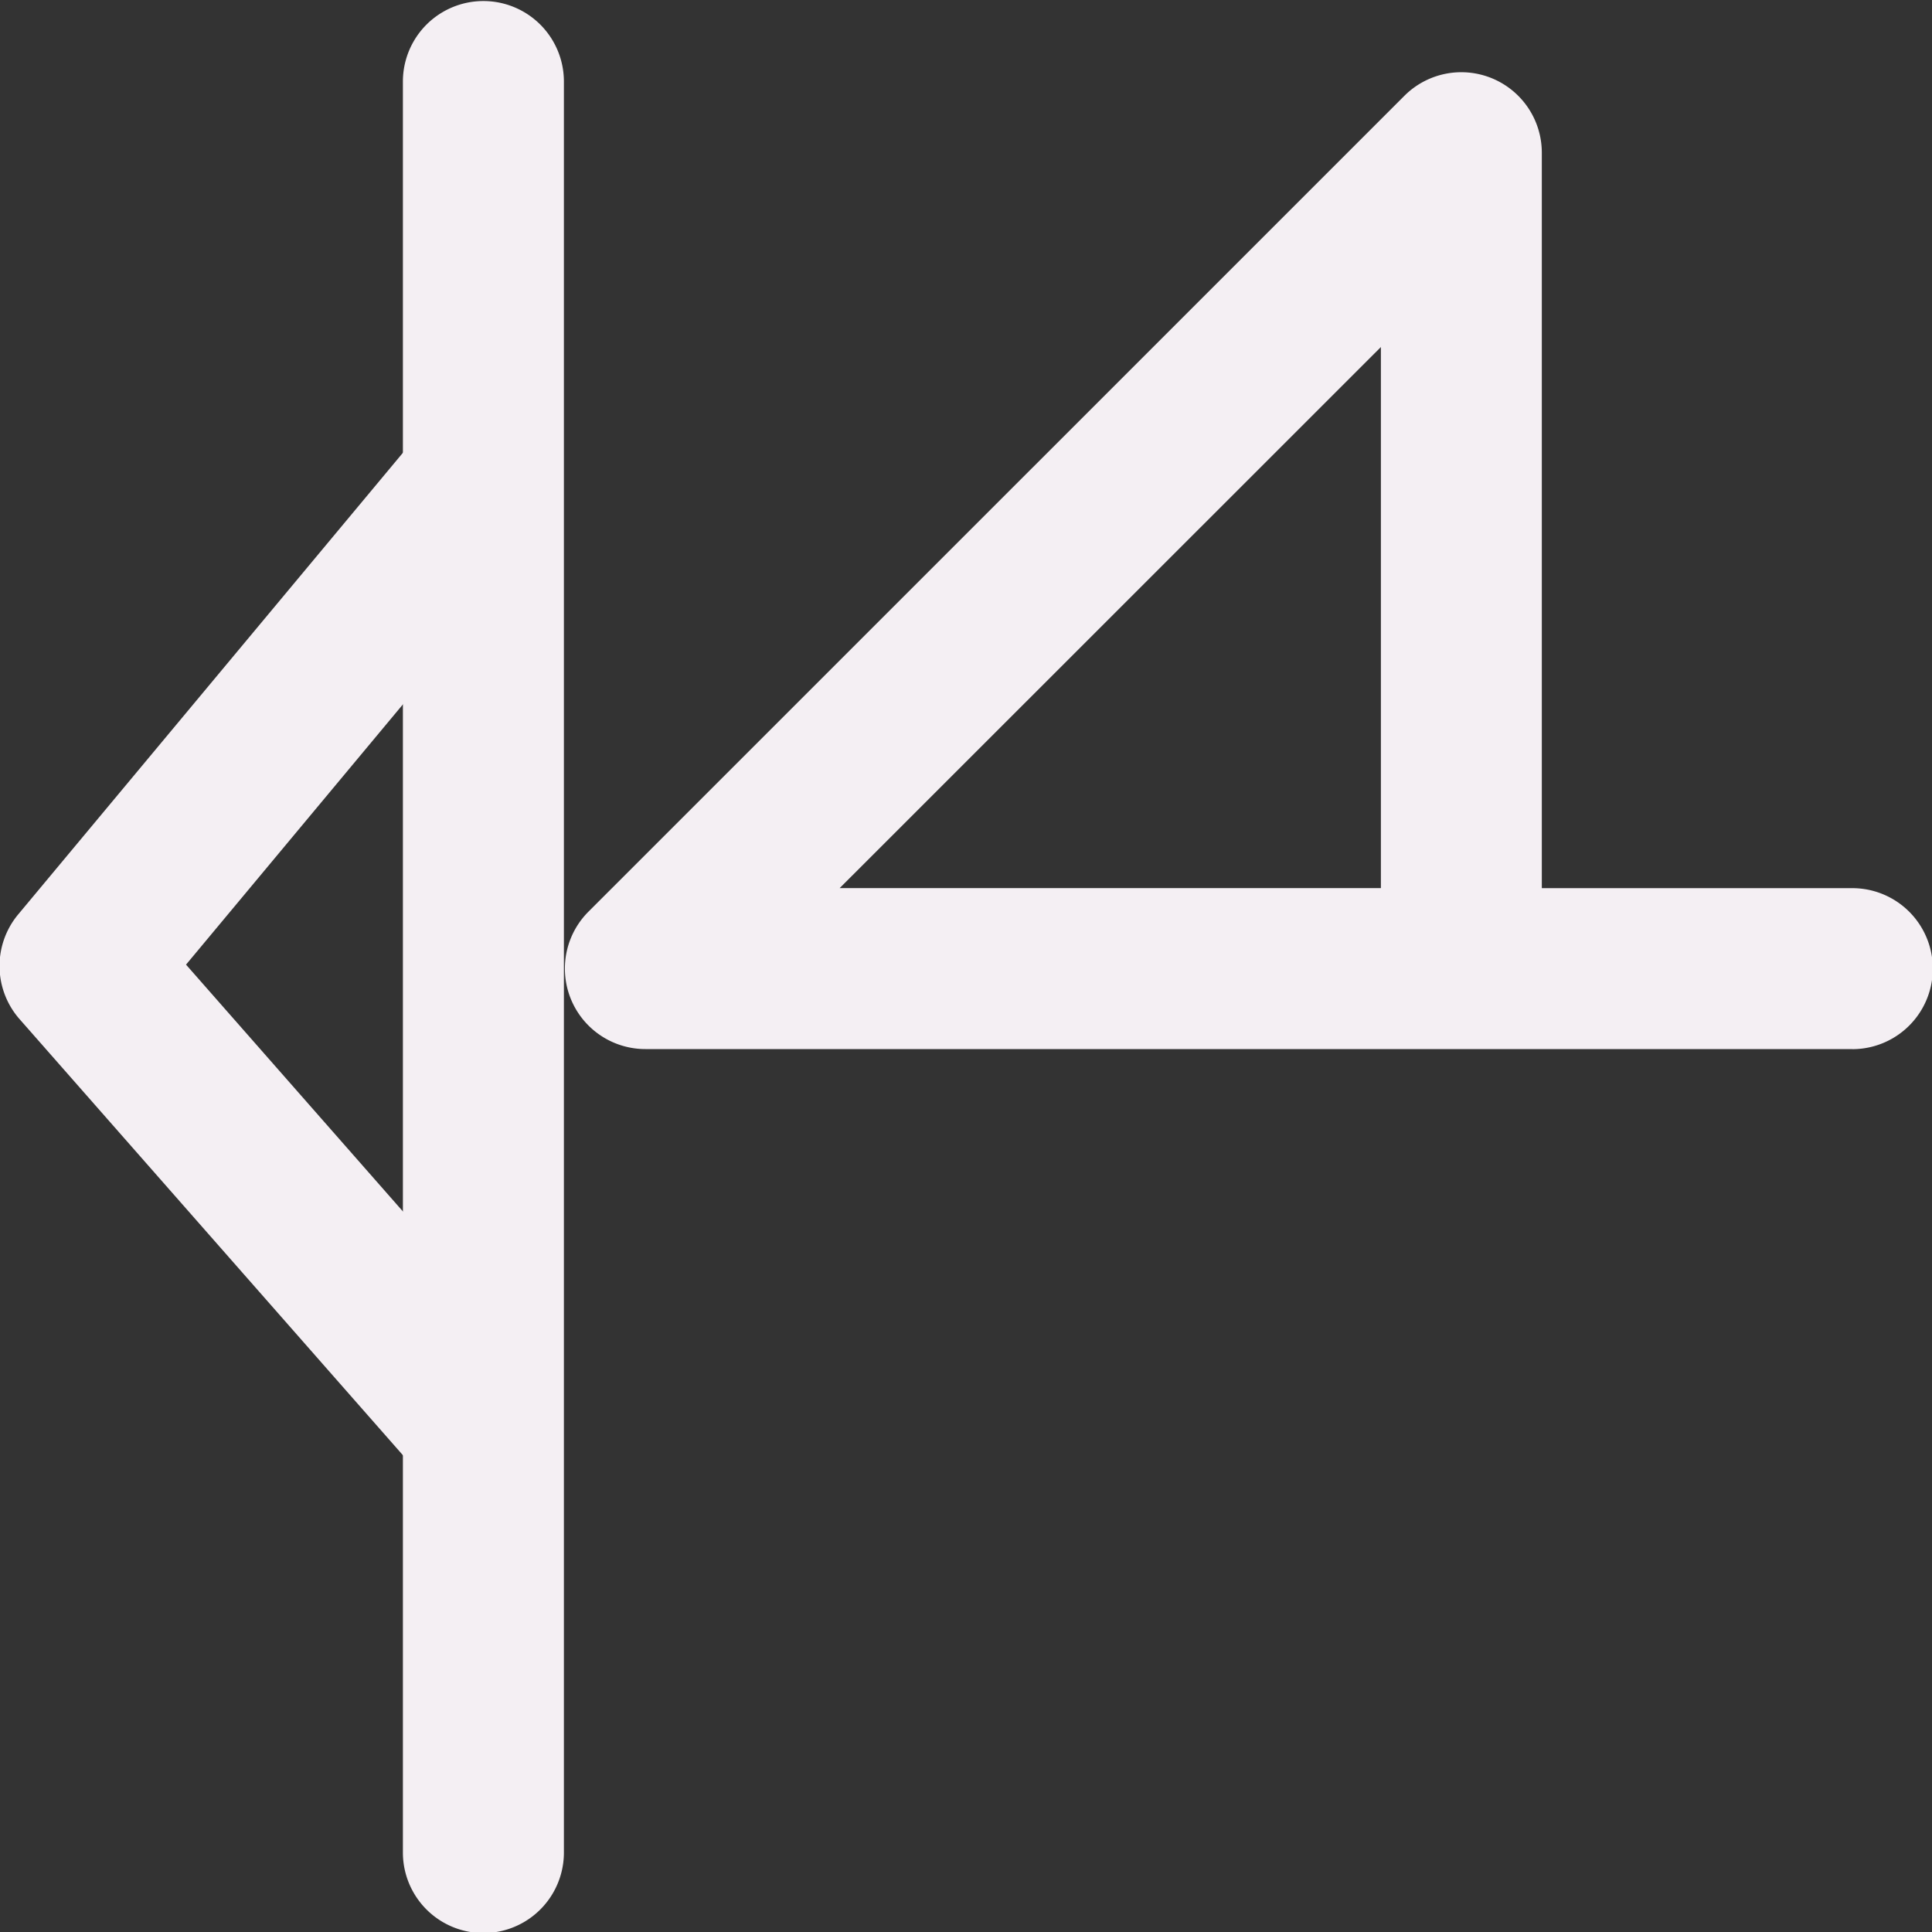
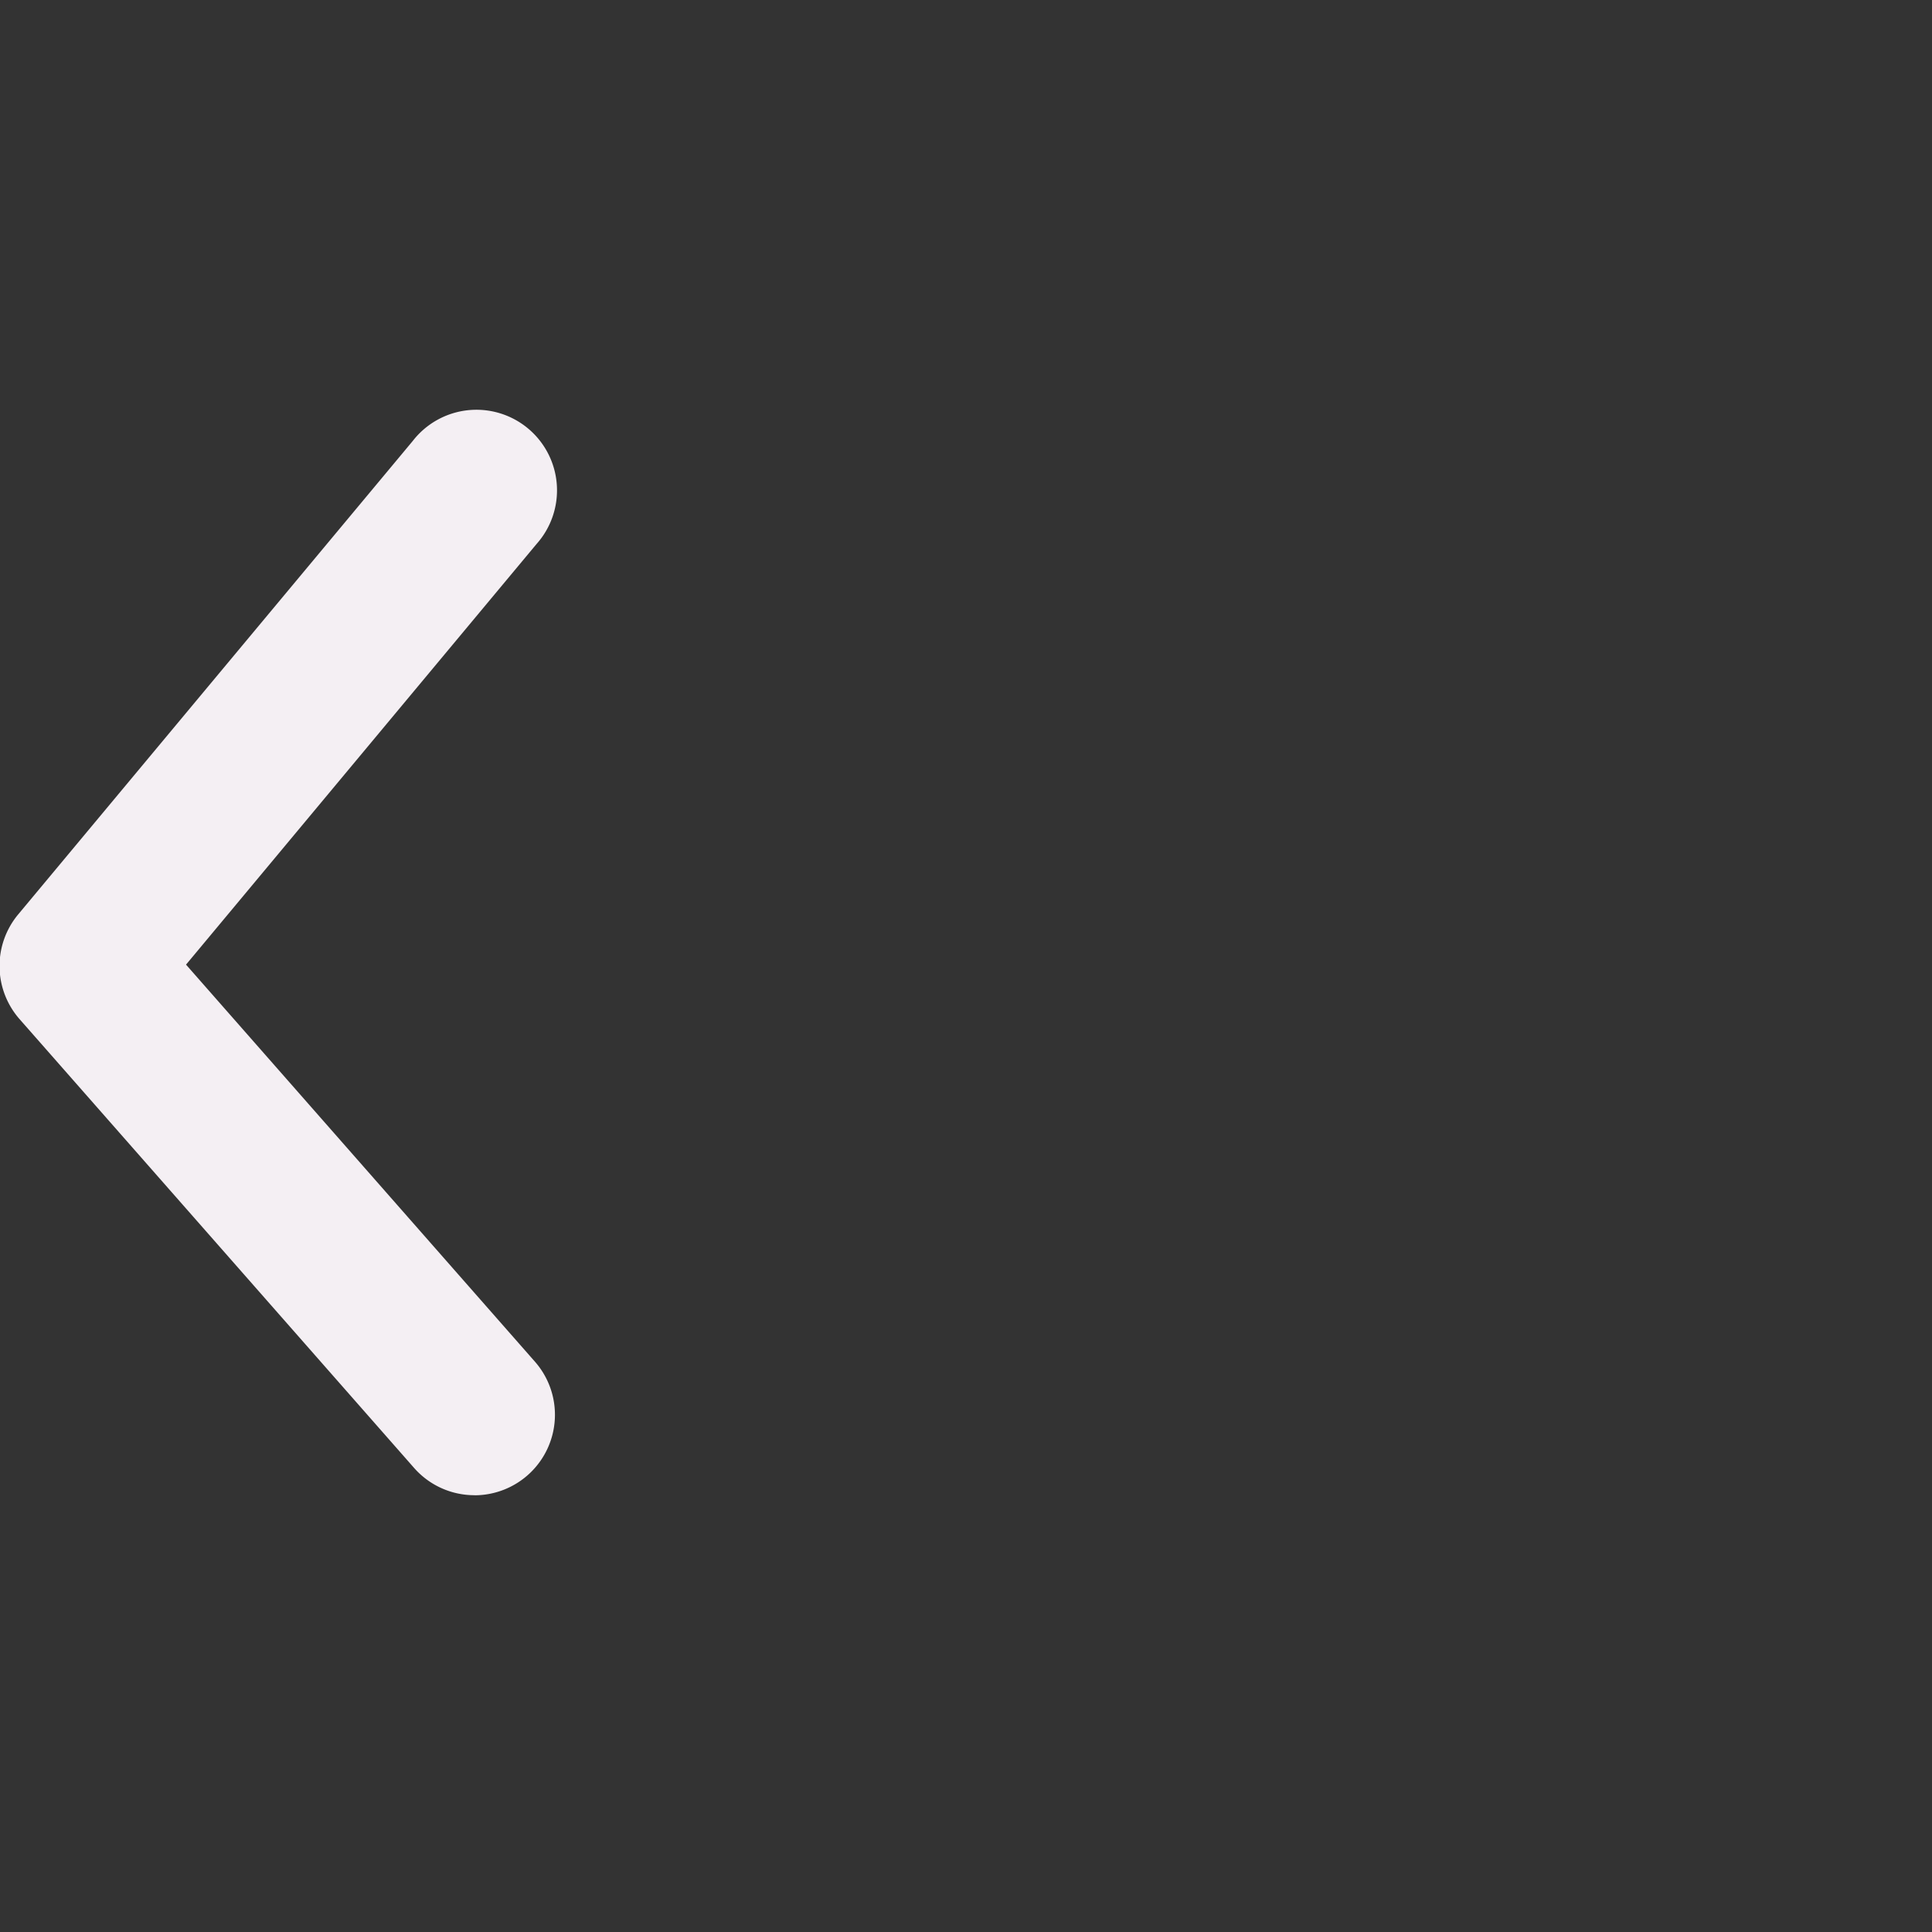
<svg xmlns="http://www.w3.org/2000/svg" xmlns:ns1="http://sodipodi.sourceforge.net/DTD/sodipodi-0.dtd" xmlns:ns2="http://www.inkscape.org/namespaces/inkscape" id="Слой_1" data-name="Слой 1" viewBox="0 0 24 24" version="1.1" ns1:docname="pinshape_clock_active_low.svg" ns2:version="1.0.1 (3bc2e813f5, 2020-09-07)">
  <rect x="0" y="0" width="24" height="24" fill="#333333" stroke="none" />
  <ns1:namedview pagecolor="#111111" bordercolor="#666666" borderopacity="1" objecttolerance="10" gridtolerance="10" guidetolerance="10" ns2:pageopacity="0" ns2:pageshadow="2" ns2:window-width="1609" ns2:window-height="1286" id="namedview30" showgrid="true" ns2:zoom="27.961538" ns2:cx="3.3259971" ns2:cy="13" ns2:window-x="0" ns2:window-y="37" ns2:window-maximized="0" ns2:document-rotation="0" ns2:current-layer="Слой_1">
    <ns2:grid type="xygrid" id="grid_kicad" spacingx="0.5" spacingy="0.5" color="#9999ff" opacity="0.13" empspacing="2" />
  </ns1:namedview>
  <defs id="defs26283">
    <style id="style26281">.cls-1{fill:#F4EFF3;}</style>
  </defs>
  <title id="title26285">pinshape_clock_active_low</title>
-   <path class="cls-1" d="M 23.011,13.032 H 8.017 a 1,1 0 0 1 -0.707,-1.707 L 17.446,1.19 a 1,1 0 0 1 1.707,0.707 v 9.136 h 3.857 a 1,1 0 0 1 0,2 z m -12.58,-2 h 6.723 V 4.311 Z" id="path26287" />
  <path class="cls-1" d="m 5.894,18.574 a 0.997,0.997 0 0 1 -0.751,-0.34 L 0.243,12.66 A 1.001,1.001 0 0 1 0.226,11.359 L 5.128,5.477 A 1.001,1.001 0 1 1 6.665,6.758 l -4.354,5.225 4.334,4.932 a 1,1 0 0 1 -0.751,1.66 z" id="path26289" />
-   <path class="cls-1" d="m 5.005,23.013 v -22 a 1,1 0 1 1 2,0 v 22 a 1,1 0 0 1 -2,0 z" id="path26291" />
</svg>